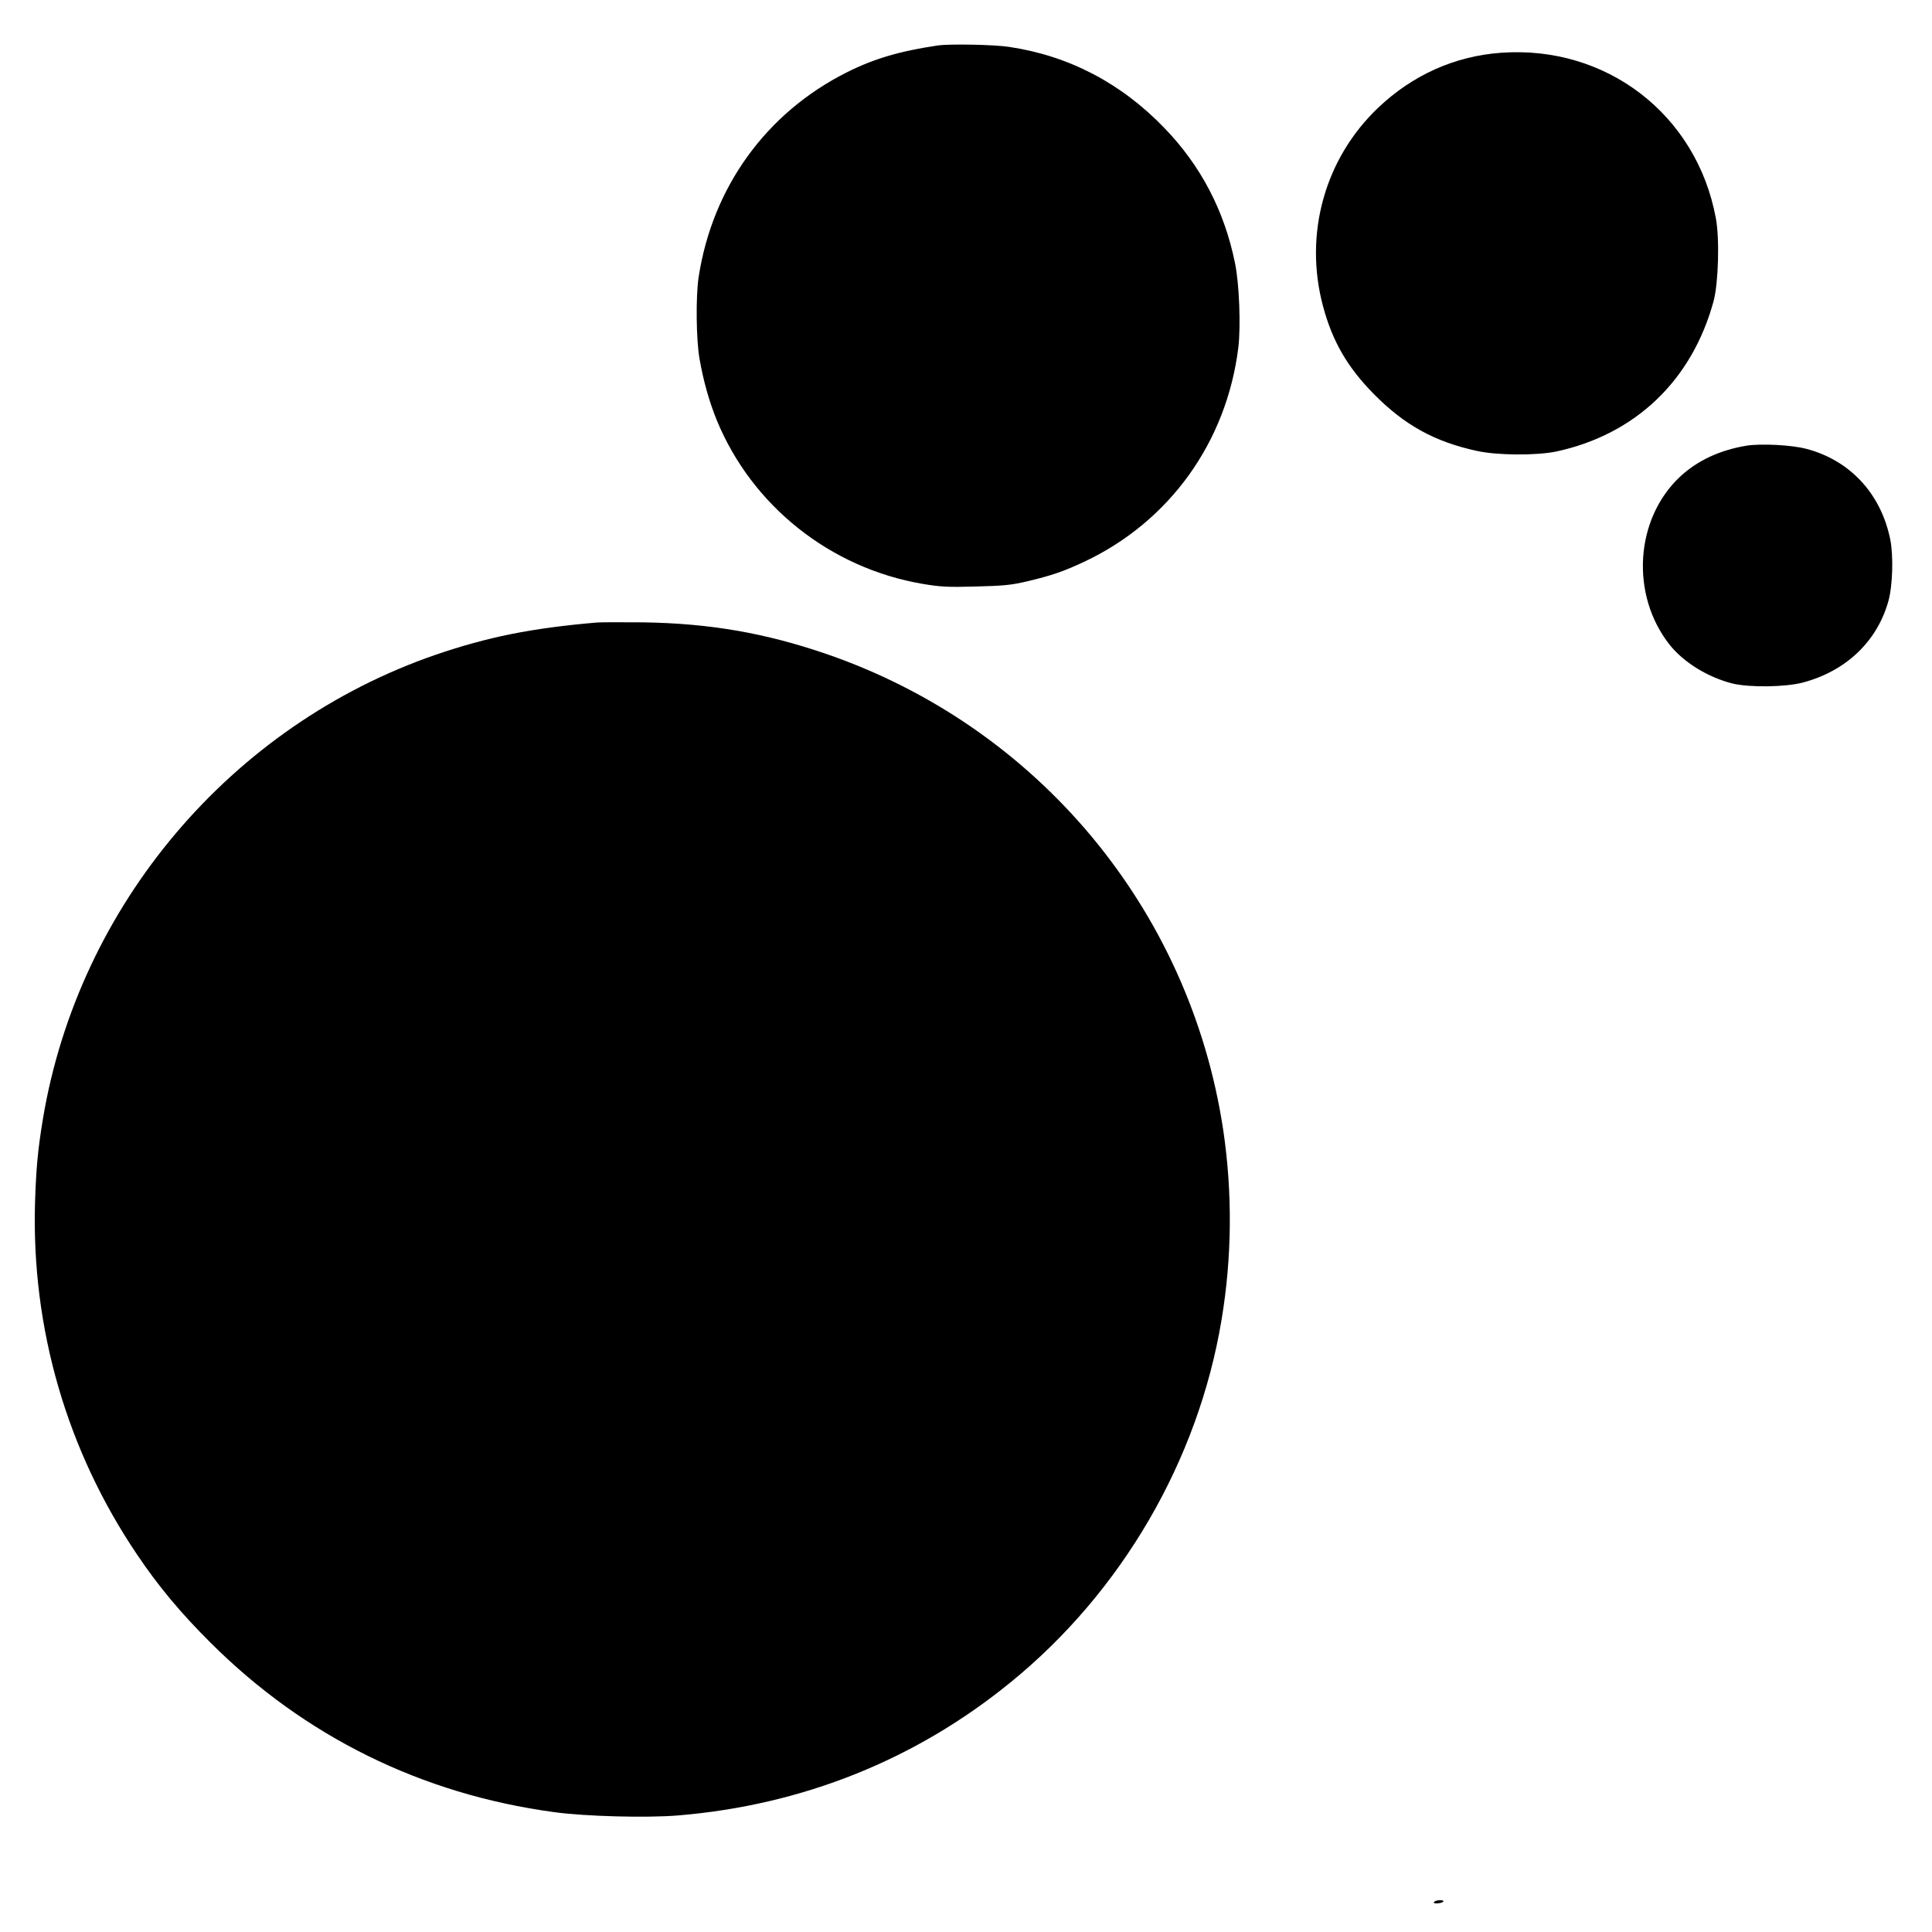
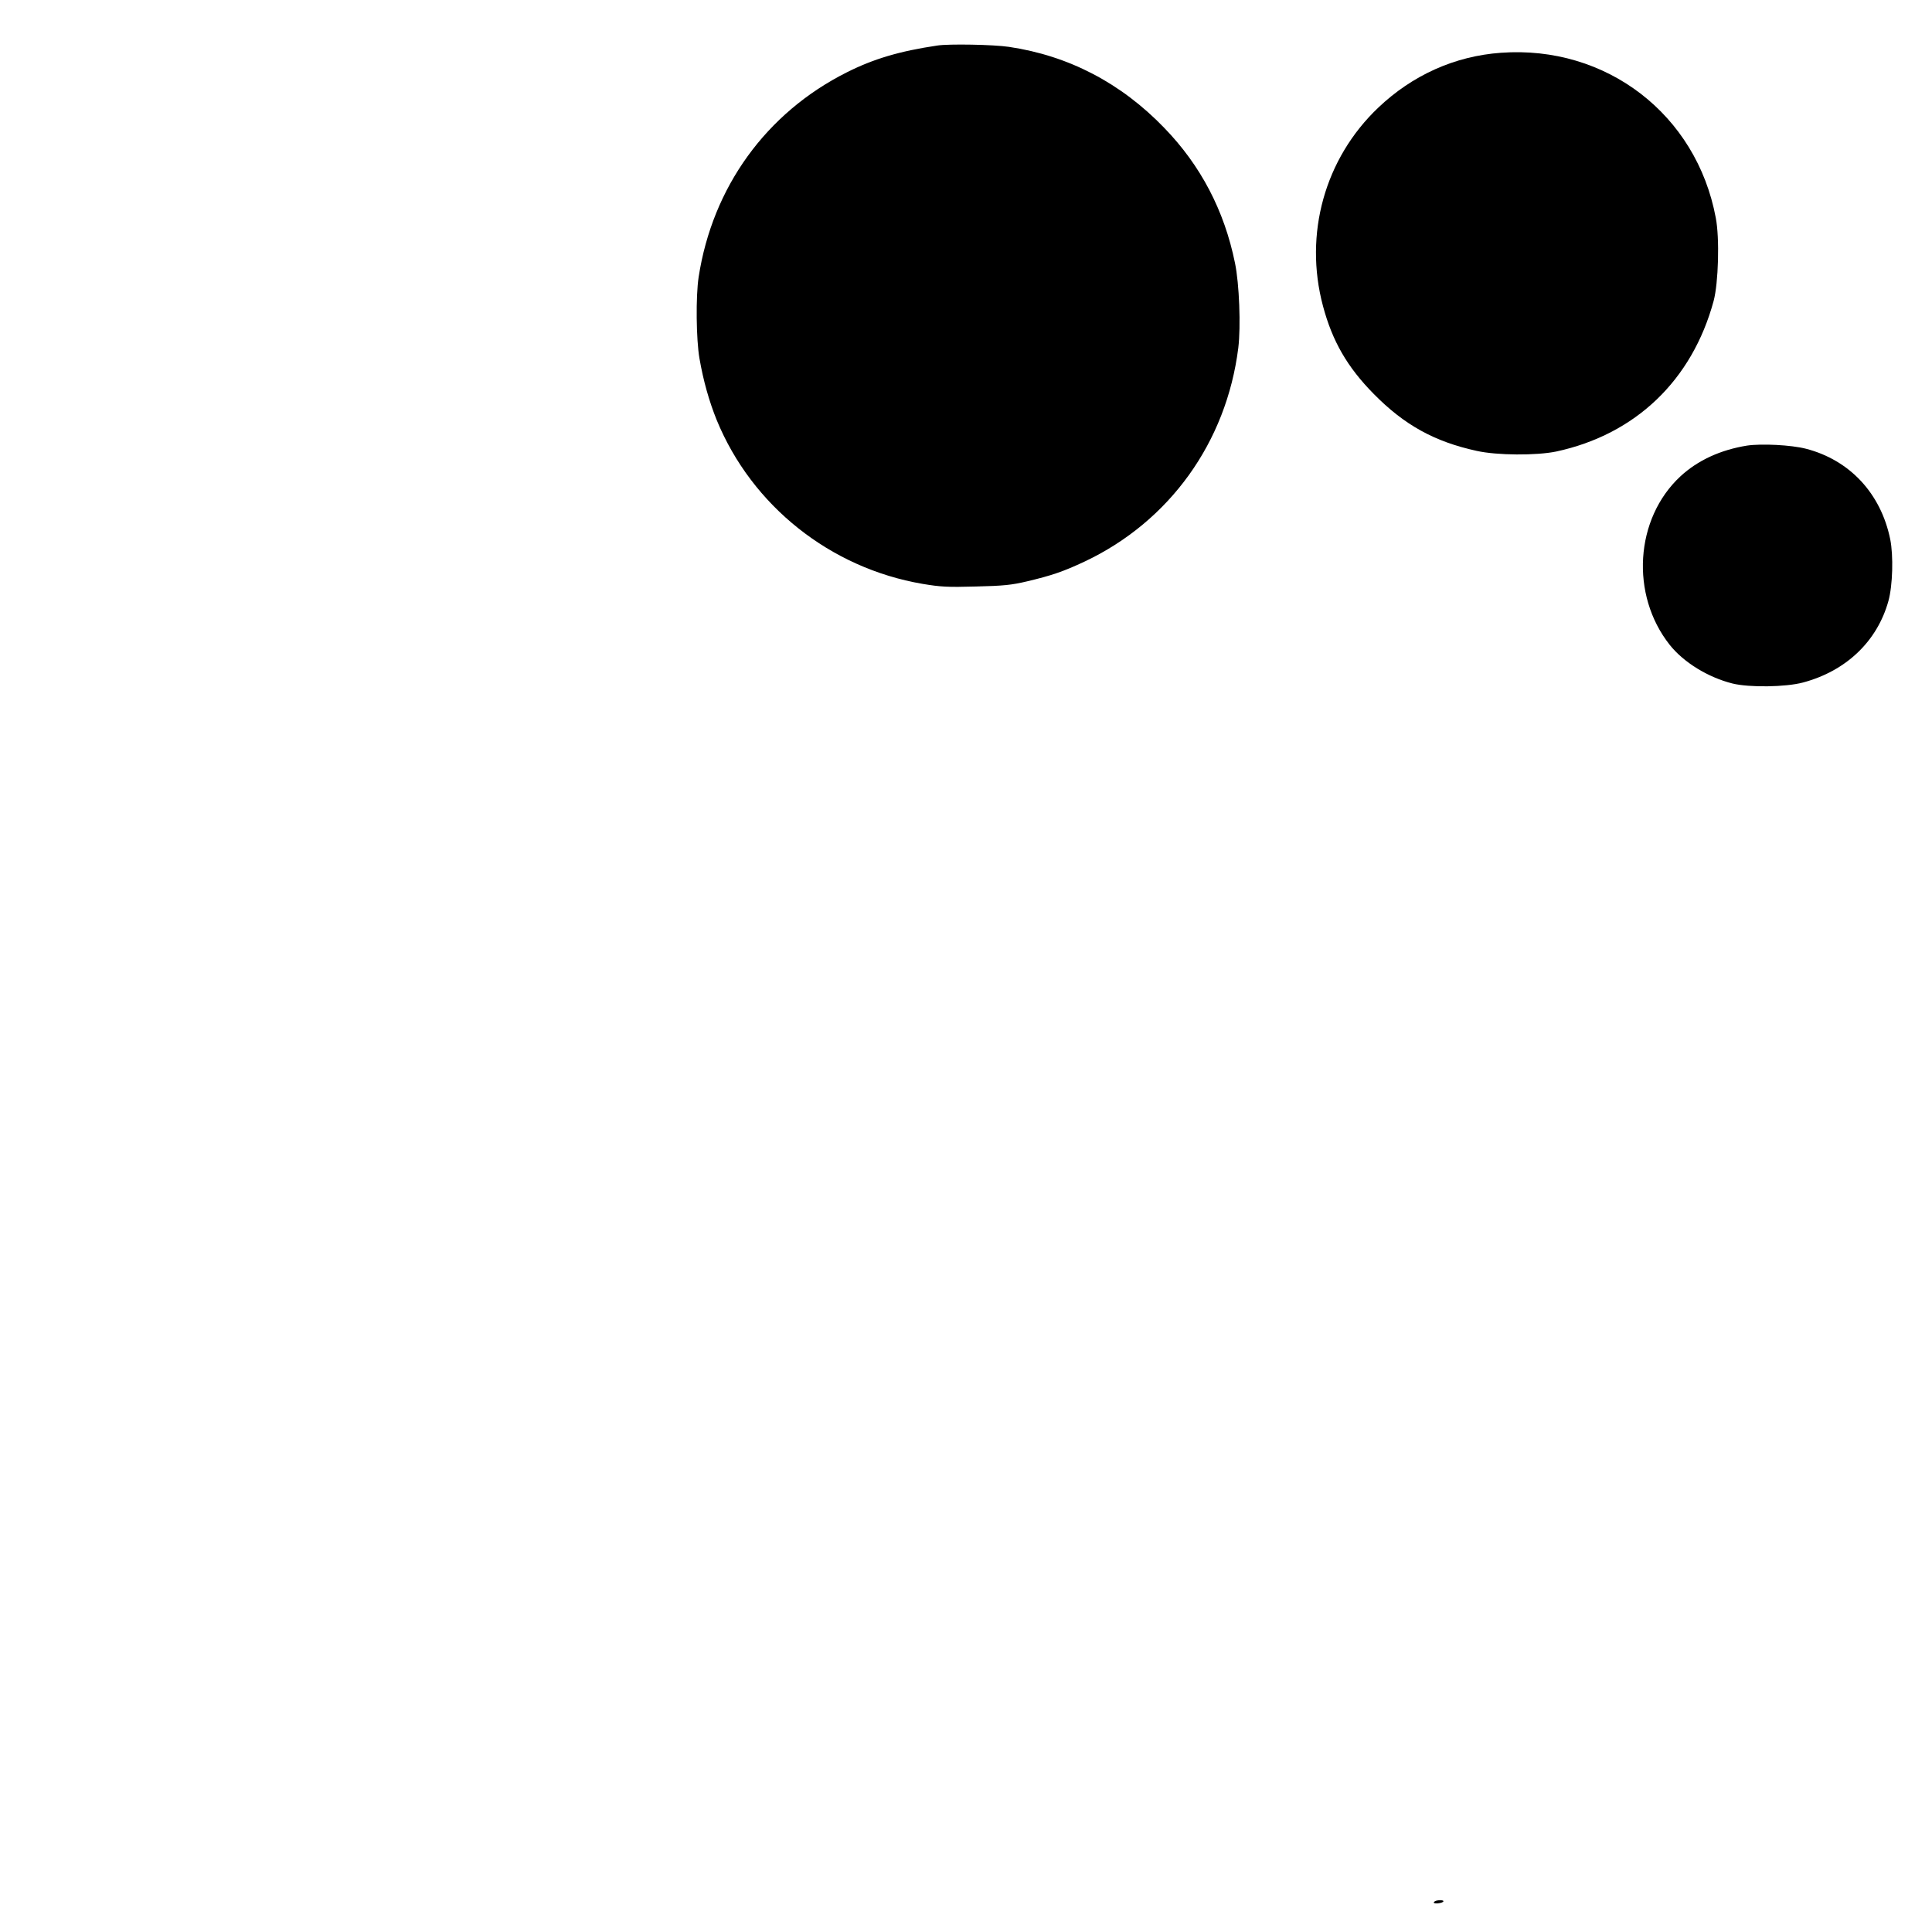
<svg xmlns="http://www.w3.org/2000/svg" version="1.0" width="1175pt" height="1175pt" viewBox="0 0 1175 1175" preserveAspectRatio="xMidYMid meet">
  <g transform="translate(0,1175) scale(0.1,-0.1)" fill="#000000" stroke="none">
    <path d="M5700 11473 c-229 -34 -387 -81 -550 -163 -490 -246 -817 -698 -901 -1245 -18 -117 -15 -380 5 -495 24 -138 59 -261 105 -375 214 -521 690 -900 1252 -996 108 -18 150 -21 324 -16 168 4 217 9 310 31 152 36 222 60 352 121 516 244 862 725 934 1299 16 131 6 391 -20 516 -65 320 -209 594 -430 822 -263 273 -581 439 -945 493 -94 14 -366 19 -436 8z" />
    <path d="M9128 11429 c-280 -20 -538 -136 -746 -334 -325 -309 -453 -768 -336 -1206 57 -214 148 -372 309 -535 186 -189 369 -290 625 -346 124 -28 365 -29 485 -4 482 104 826 433 957 916 29 109 37 381 13 505 -117 629 -666 1051 -1307 1004z" />
    <path d="M10625 9040 c-161 -26 -299 -89 -405 -187 -277 -257 -306 -721 -65 -1025 85 -107 234 -198 382 -235 102 -25 323 -22 428 6 263 70 452 251 520 496 26 94 31 275 11 375 -57 279 -246 482 -513 551 -90 23 -269 32 -358 19z" />
-     <path d="M3630 7964 c-398 -34 -664 -88 -980 -196 -1245 -429 -2172 -1524 -2389 -2823 -31 -189 -41 -295 -48 -510 -22 -764 193 -1507 621 -2140 128 -191 267 -357 446 -535 572 -571 1284 -922 2090 -1031 188 -26 565 -36 755 -20 757 63 1445 339 2023 811 675 550 1139 1348 1281 2202 64 382 67 777 10 1158 -203 1342 -1131 2453 -2417 2894 -372 127 -707 185 -1112 191 -129 1 -255 1 -280 -1z" />
    <path d="M8743 192 c-13 -2 -23 -8 -23 -13 0 -9 47 -5 57 5 8 7 -11 12 -34 8z" />
  </g>
</svg>